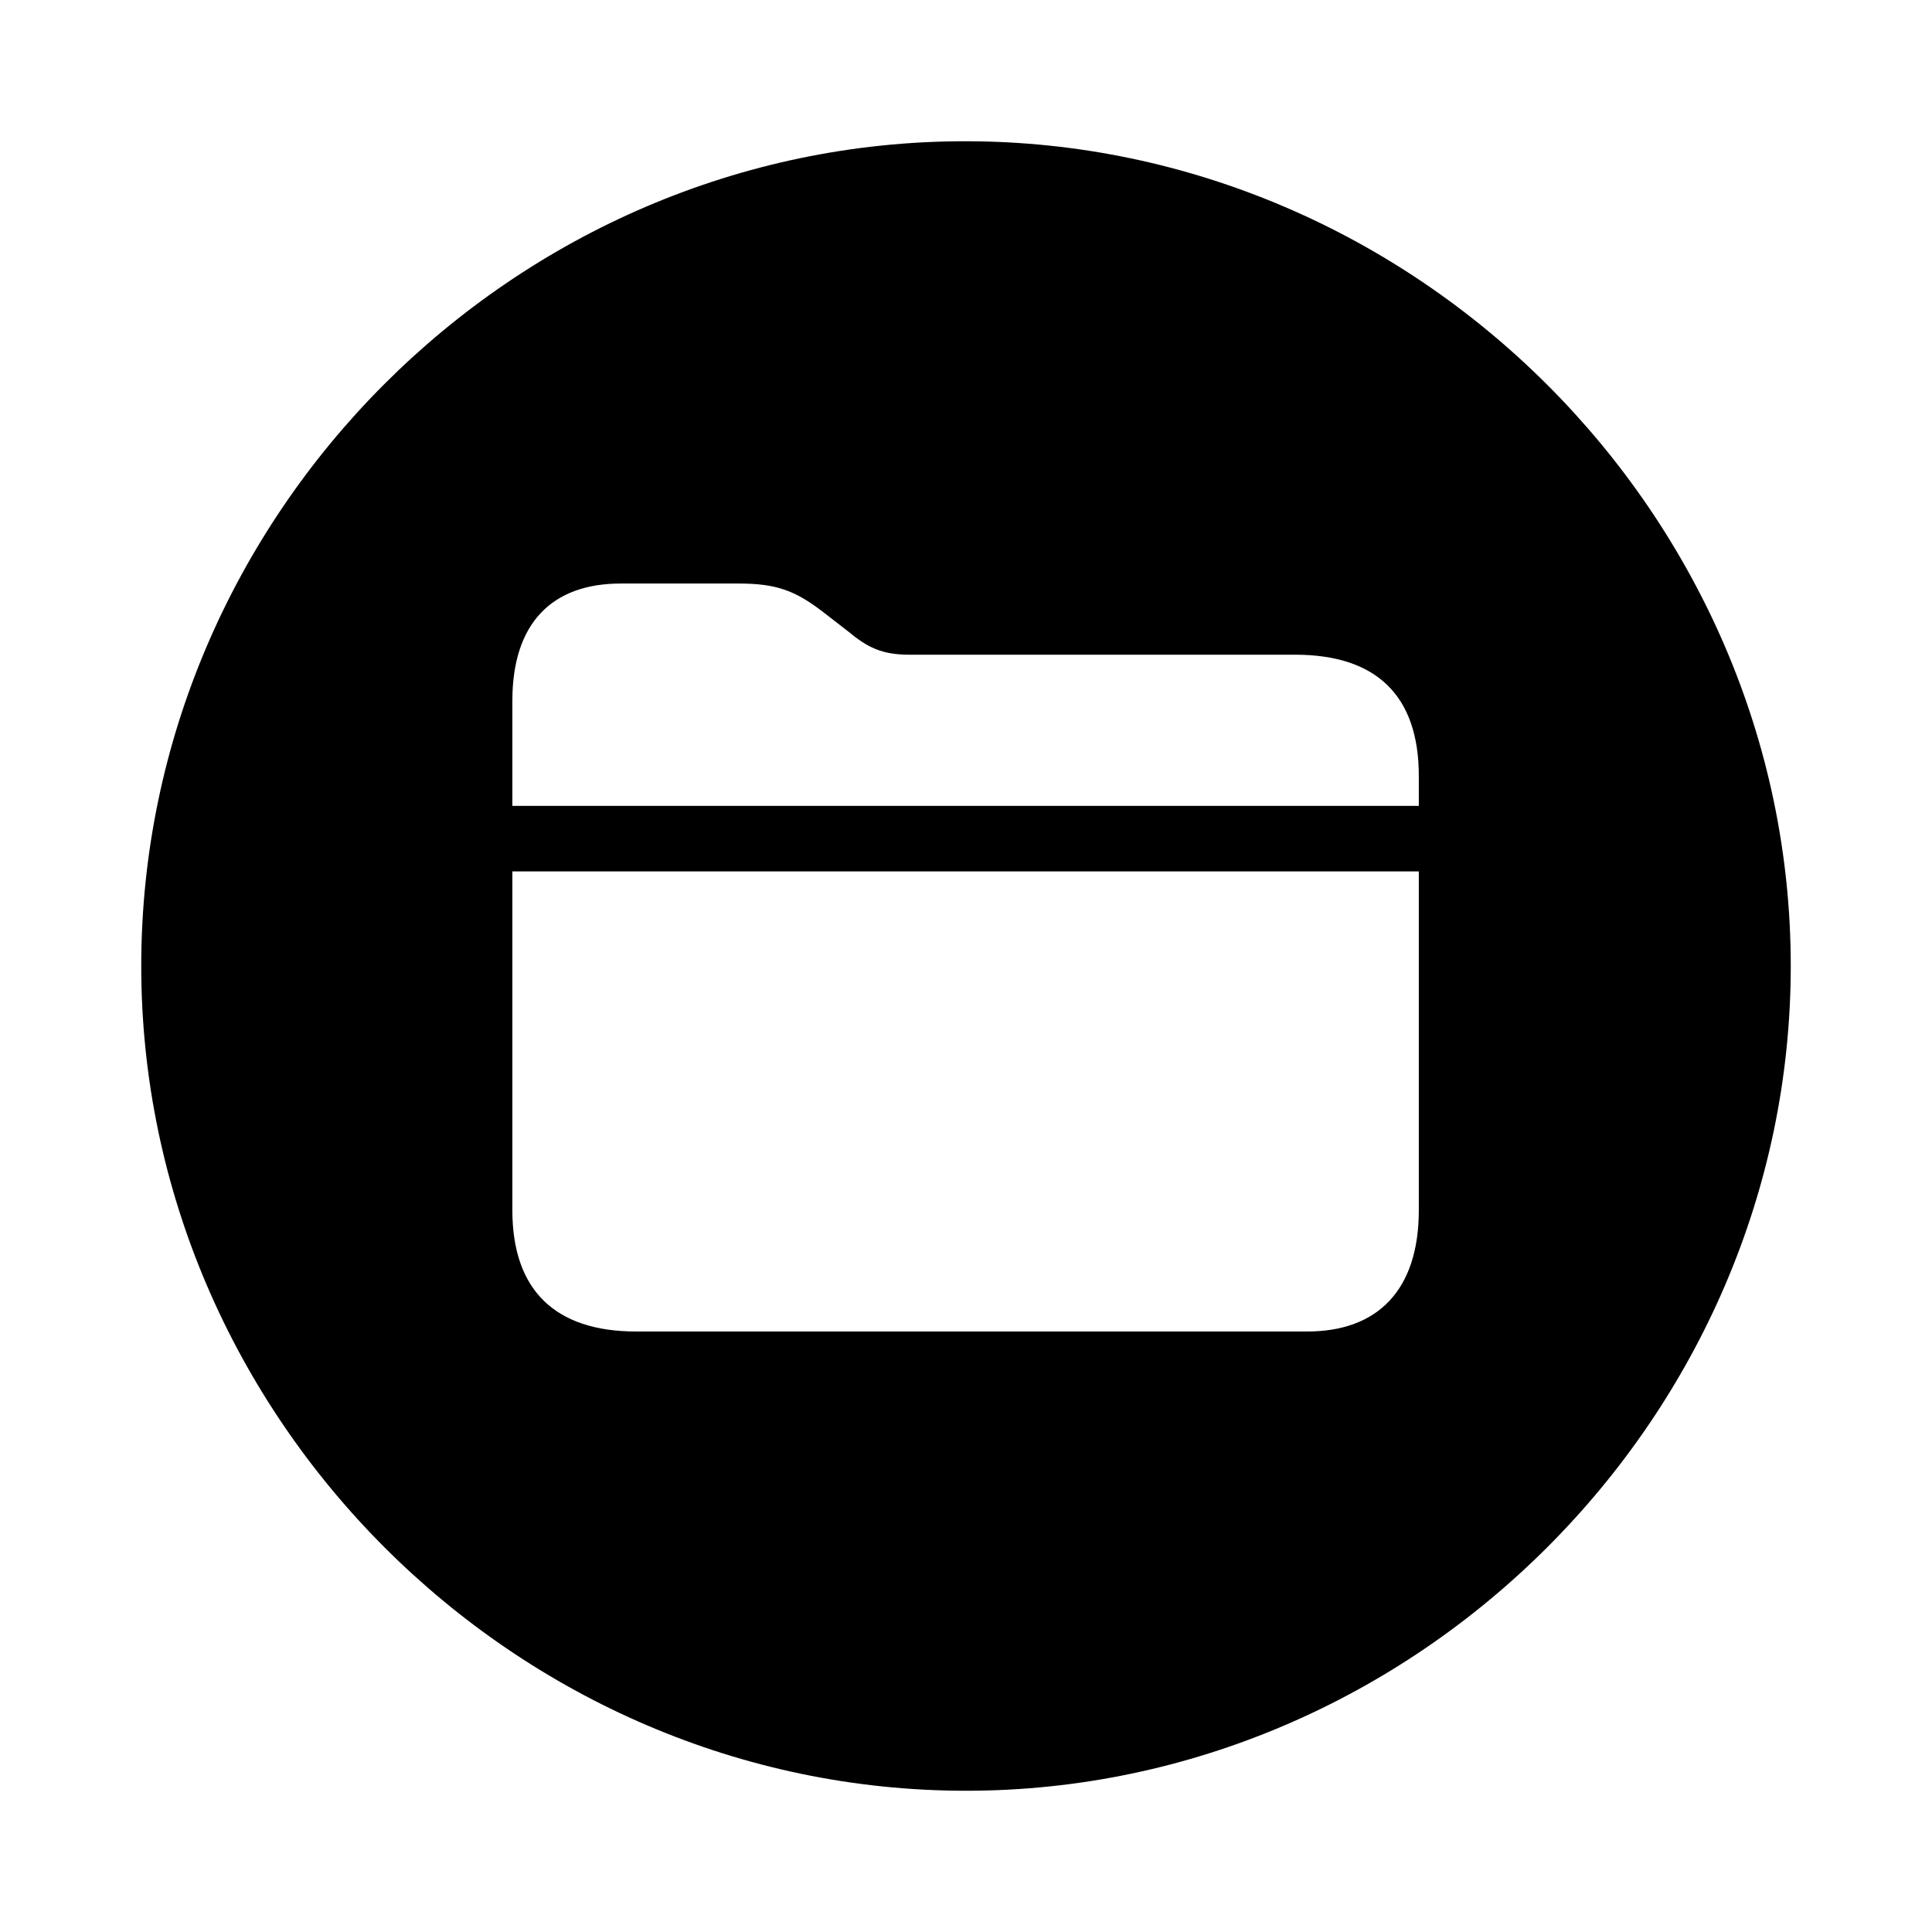
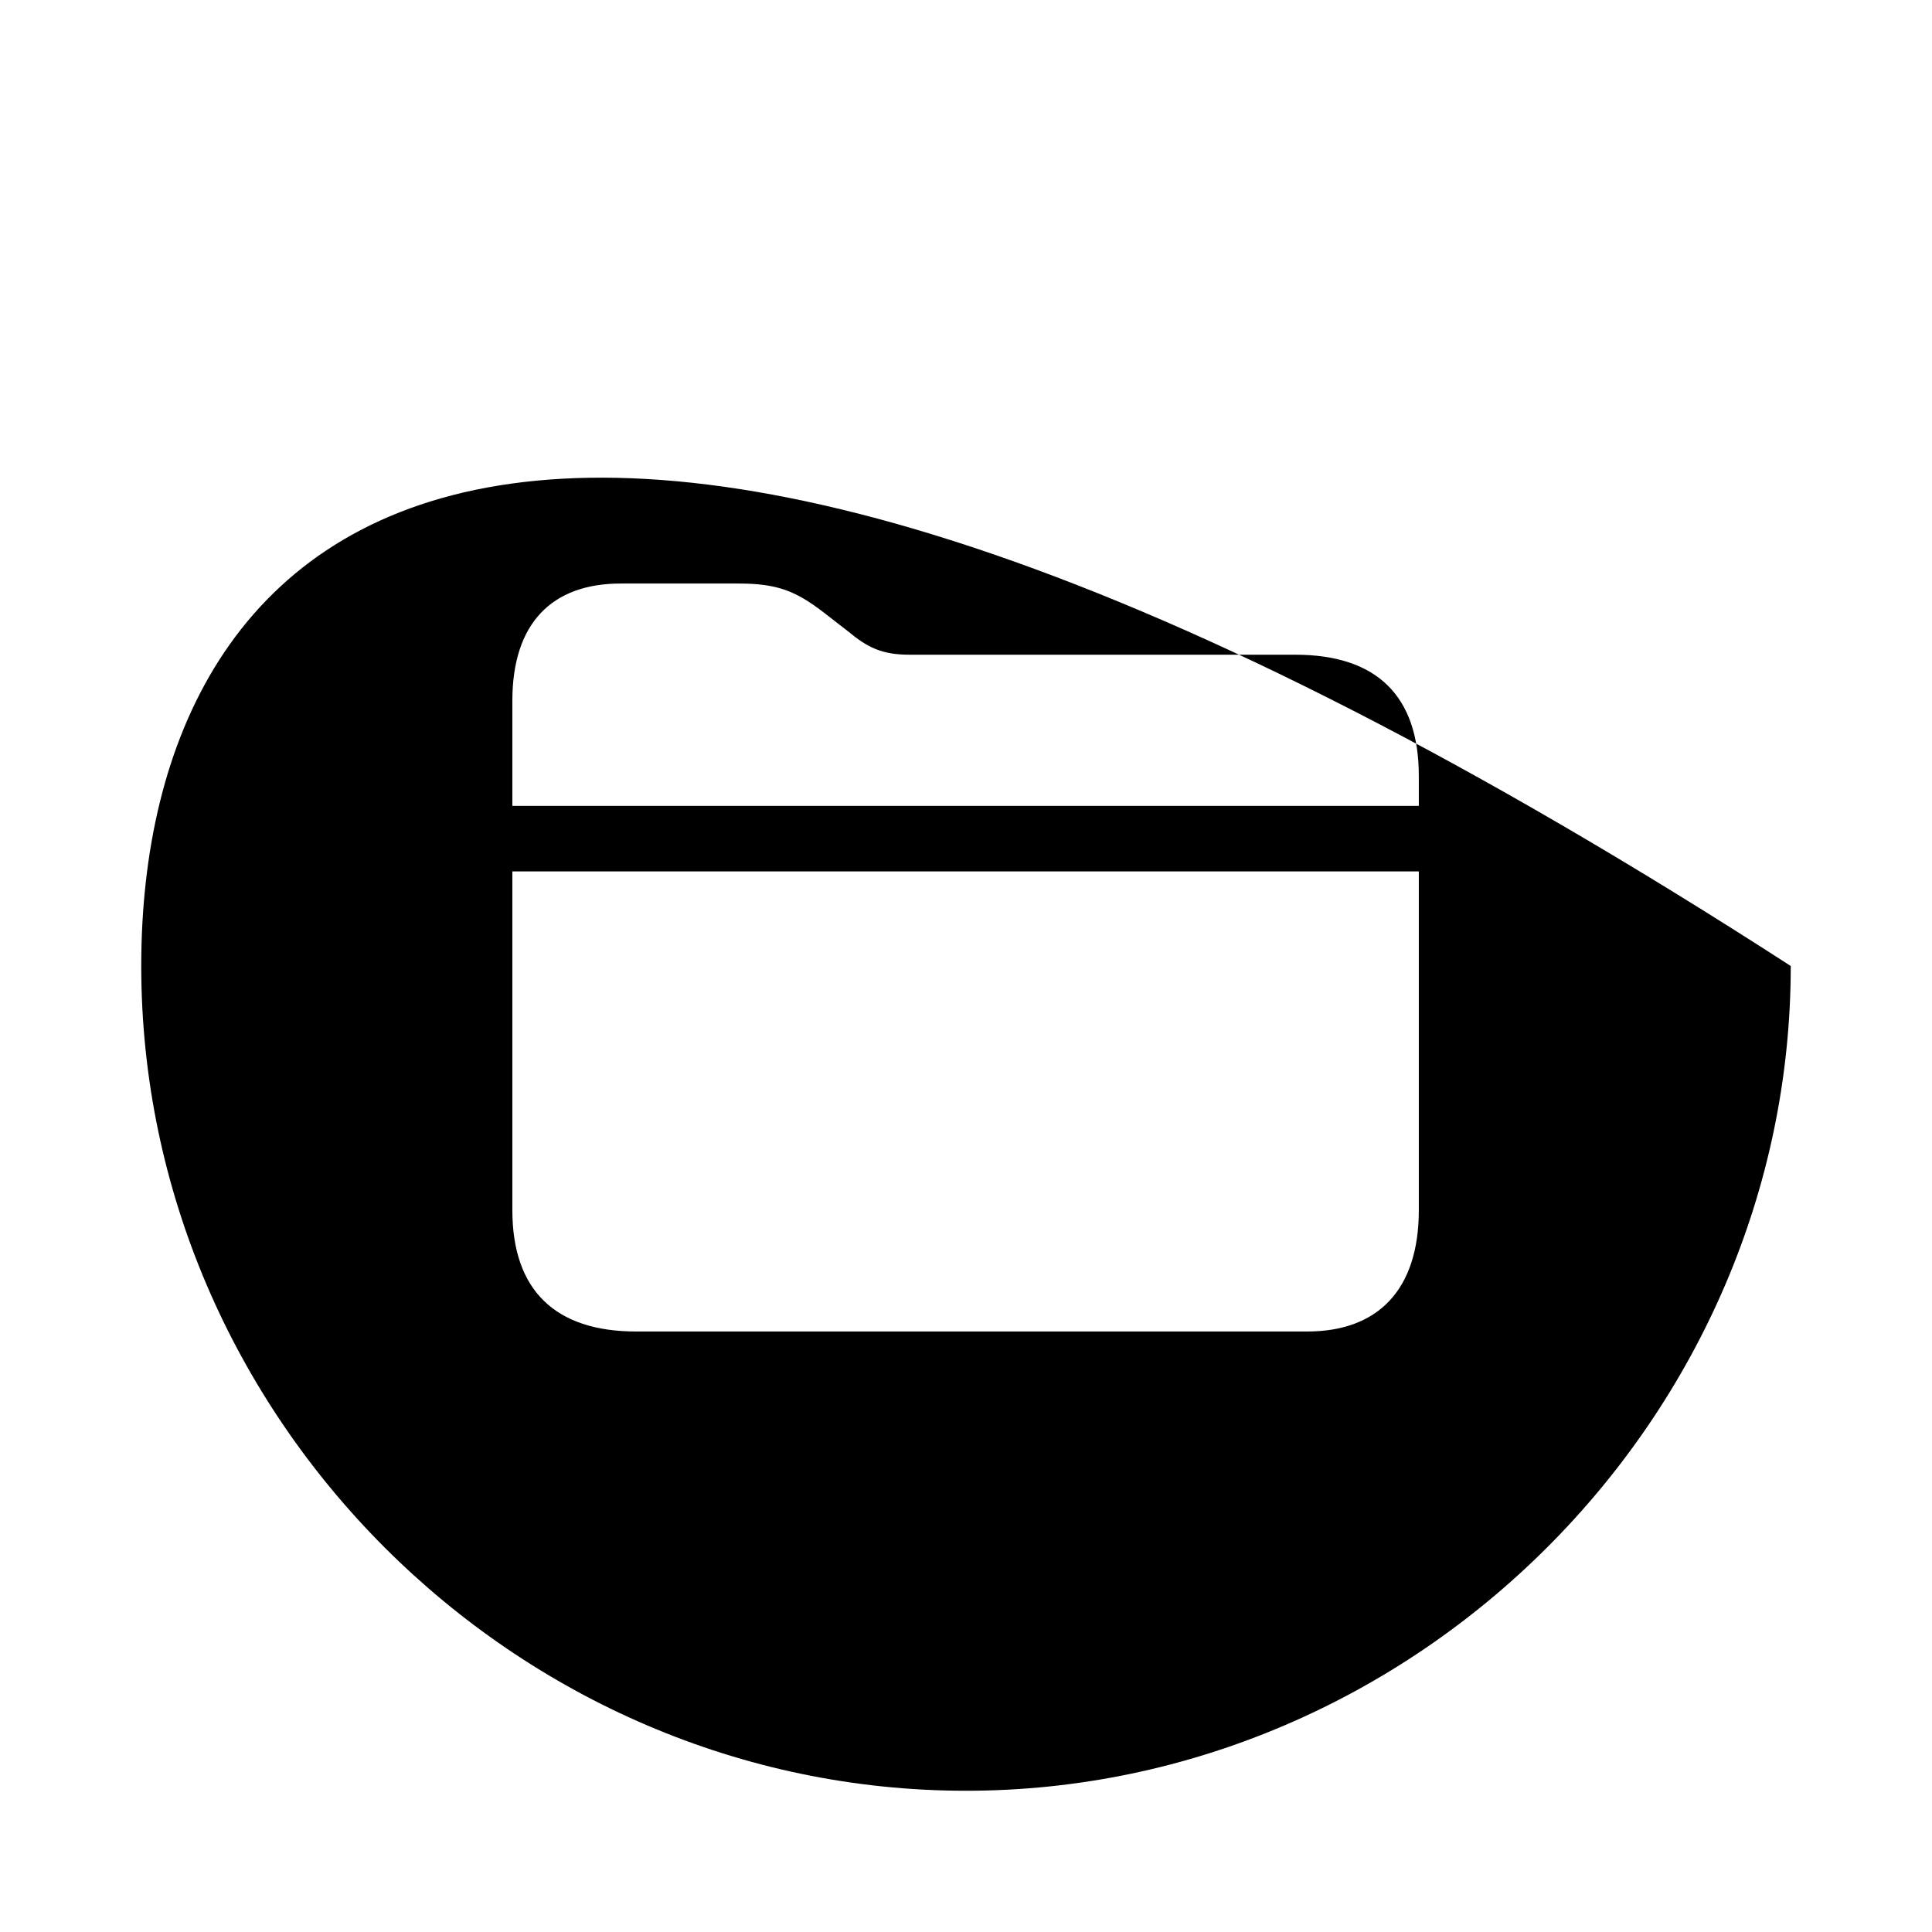
<svg xmlns="http://www.w3.org/2000/svg" fill="#000000" width="800px" height="800px" viewBox="0 0 56 56">
-   <path d="M 28 51.906 C 41.055 51.906 51.906 41.055 51.906 28 C 51.906 14.922 41.031 4.094 27.977 4.094 C 14.898 4.094 4.094 14.922 4.094 28 C 4.094 41.055 14.922 51.906 28 51.906 Z M 14.851 23.359 L 14.851 20.312 C 14.851 18.062 16 16.914 17.992 16.914 L 21.414 16.914 C 22.515 16.914 23.055 17.125 23.851 17.734 L 24.578 18.297 C 25.14 18.766 25.562 18.977 26.359 18.977 L 37.539 18.977 C 39.906 18.977 41.125 20.172 41.125 22.492 L 41.125 23.359 Z M 14.851 35.078 L 14.851 25.258 L 41.125 25.258 L 41.125 35.078 C 41.125 37.398 39.93 38.594 37.891 38.594 L 18.437 38.594 C 16.094 38.594 14.851 37.398 14.851 35.078 Z" />
+   <path d="M 28 51.906 C 41.055 51.906 51.906 41.055 51.906 28 C 14.898 4.094 4.094 14.922 4.094 28 C 4.094 41.055 14.922 51.906 28 51.906 Z M 14.851 23.359 L 14.851 20.312 C 14.851 18.062 16 16.914 17.992 16.914 L 21.414 16.914 C 22.515 16.914 23.055 17.125 23.851 17.734 L 24.578 18.297 C 25.14 18.766 25.562 18.977 26.359 18.977 L 37.539 18.977 C 39.906 18.977 41.125 20.172 41.125 22.492 L 41.125 23.359 Z M 14.851 35.078 L 14.851 25.258 L 41.125 25.258 L 41.125 35.078 C 41.125 37.398 39.93 38.594 37.891 38.594 L 18.437 38.594 C 16.094 38.594 14.851 37.398 14.851 35.078 Z" />
</svg>